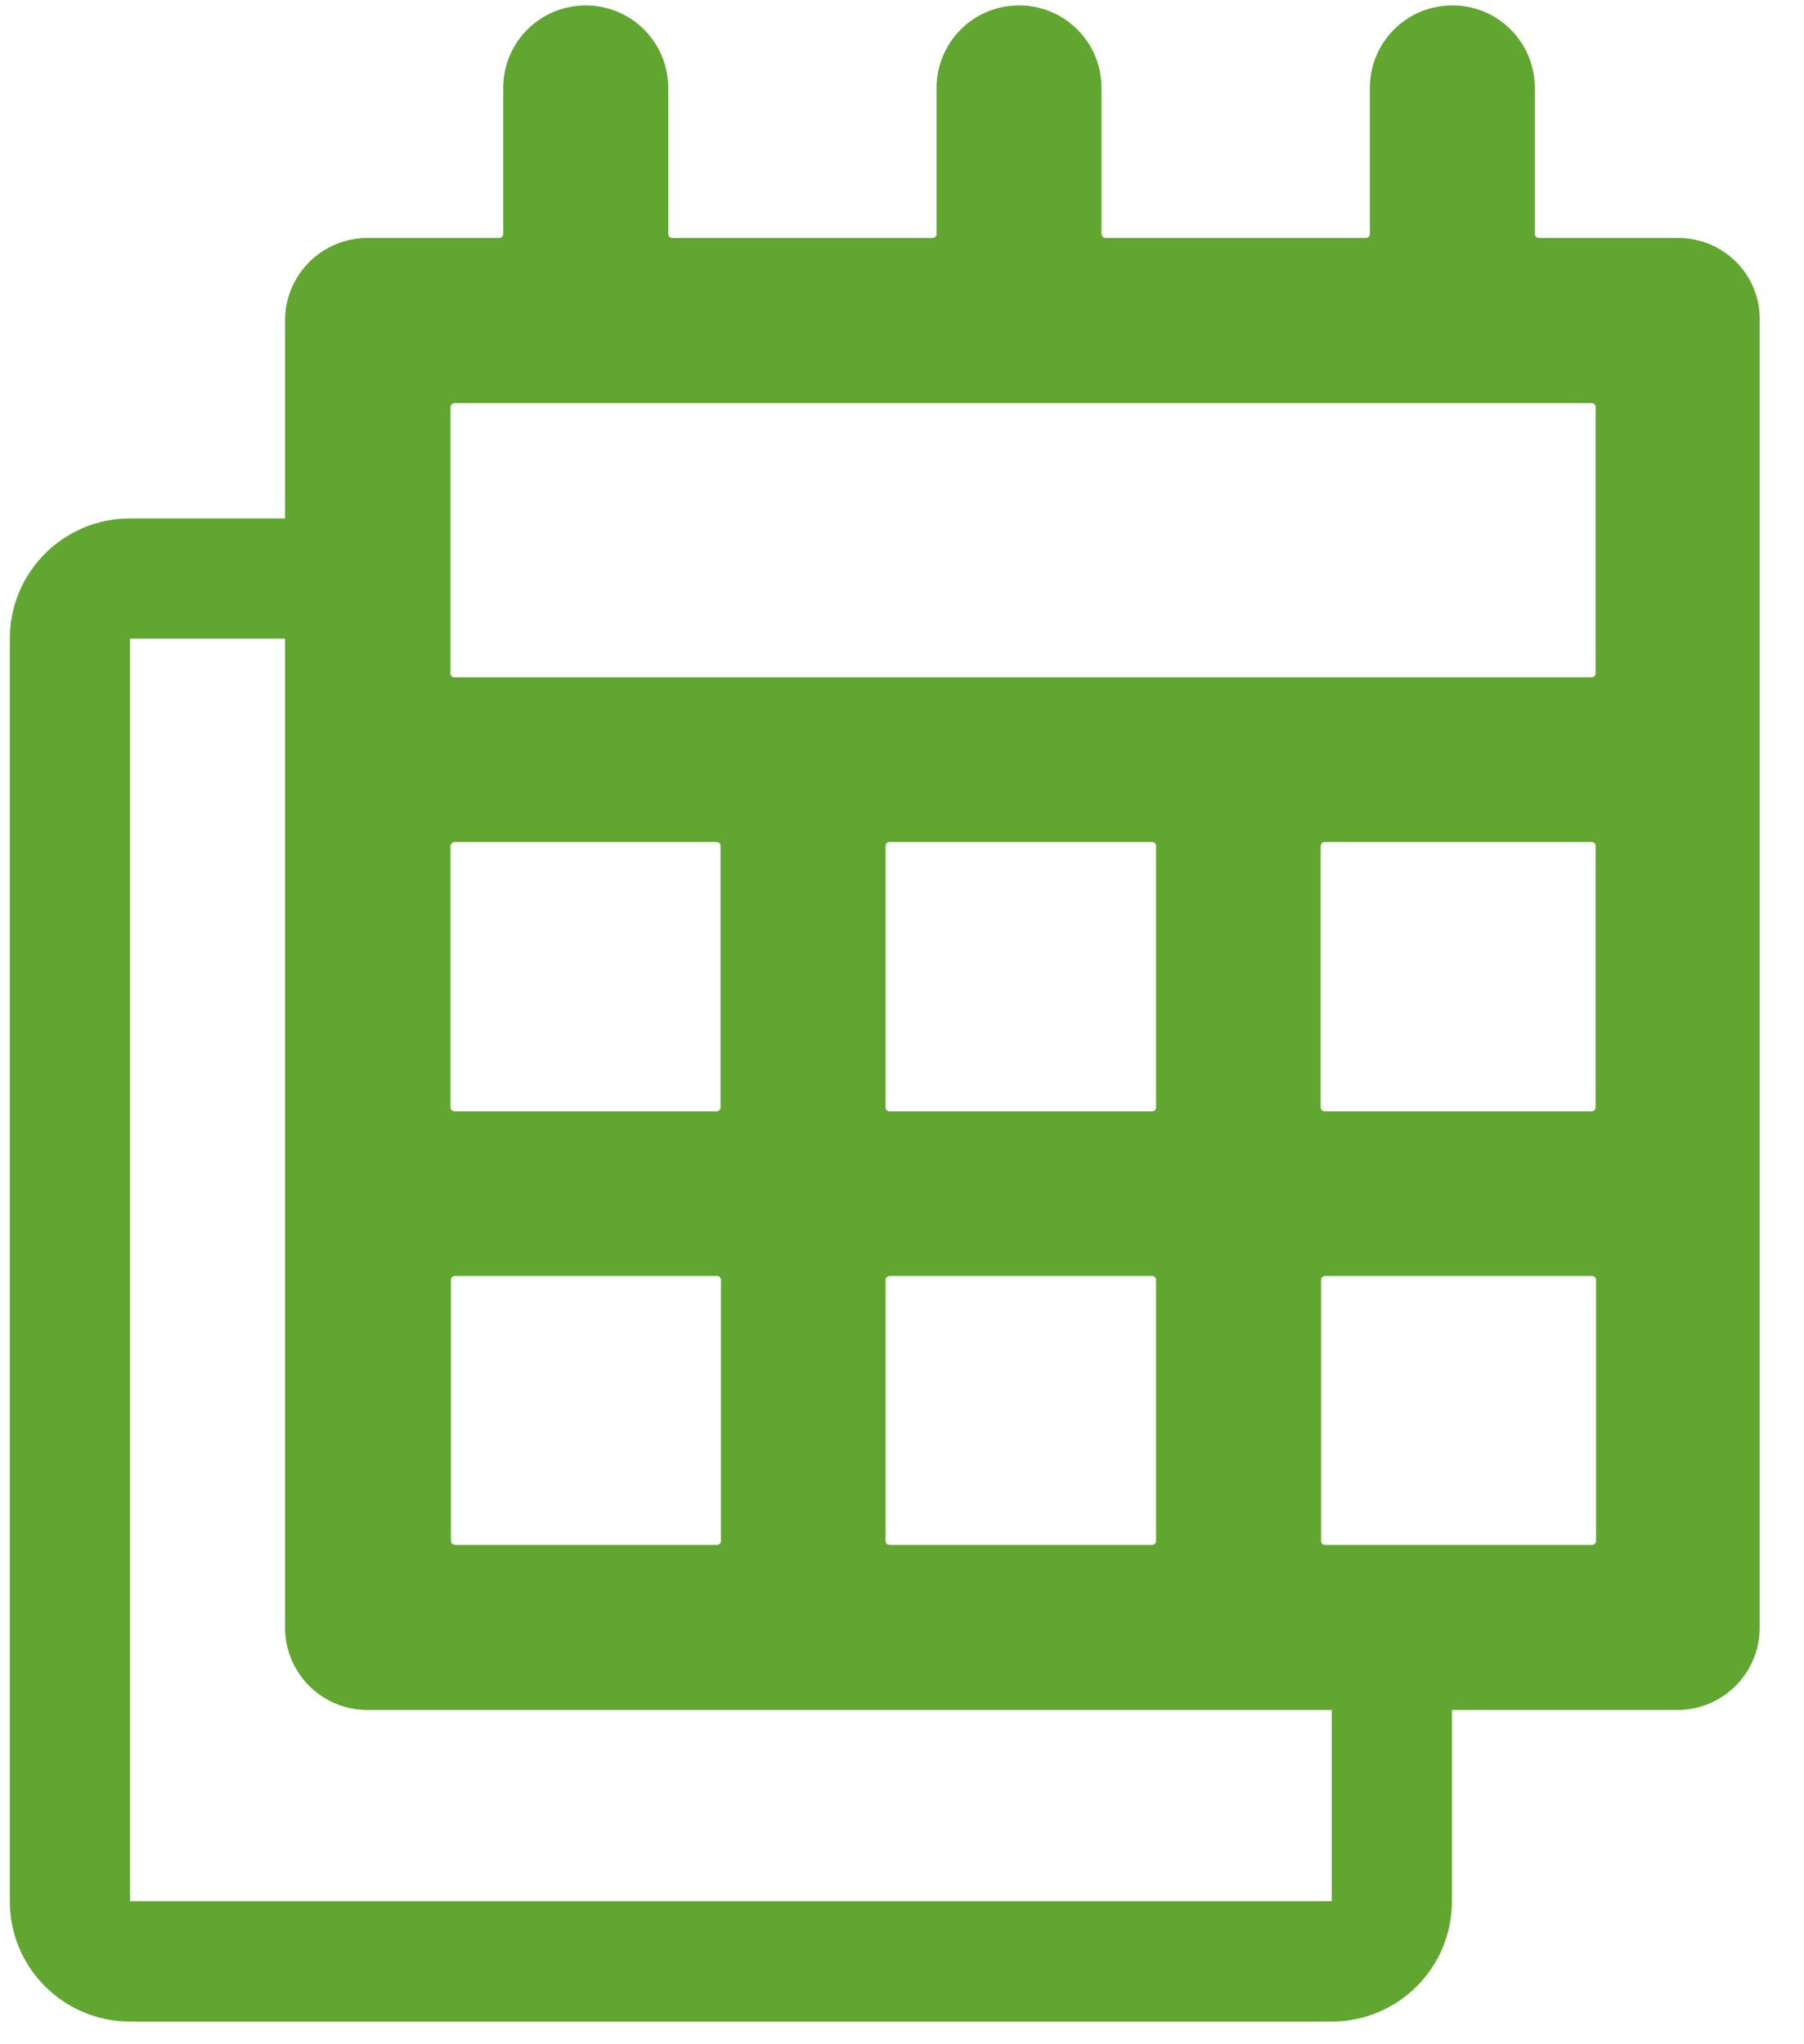
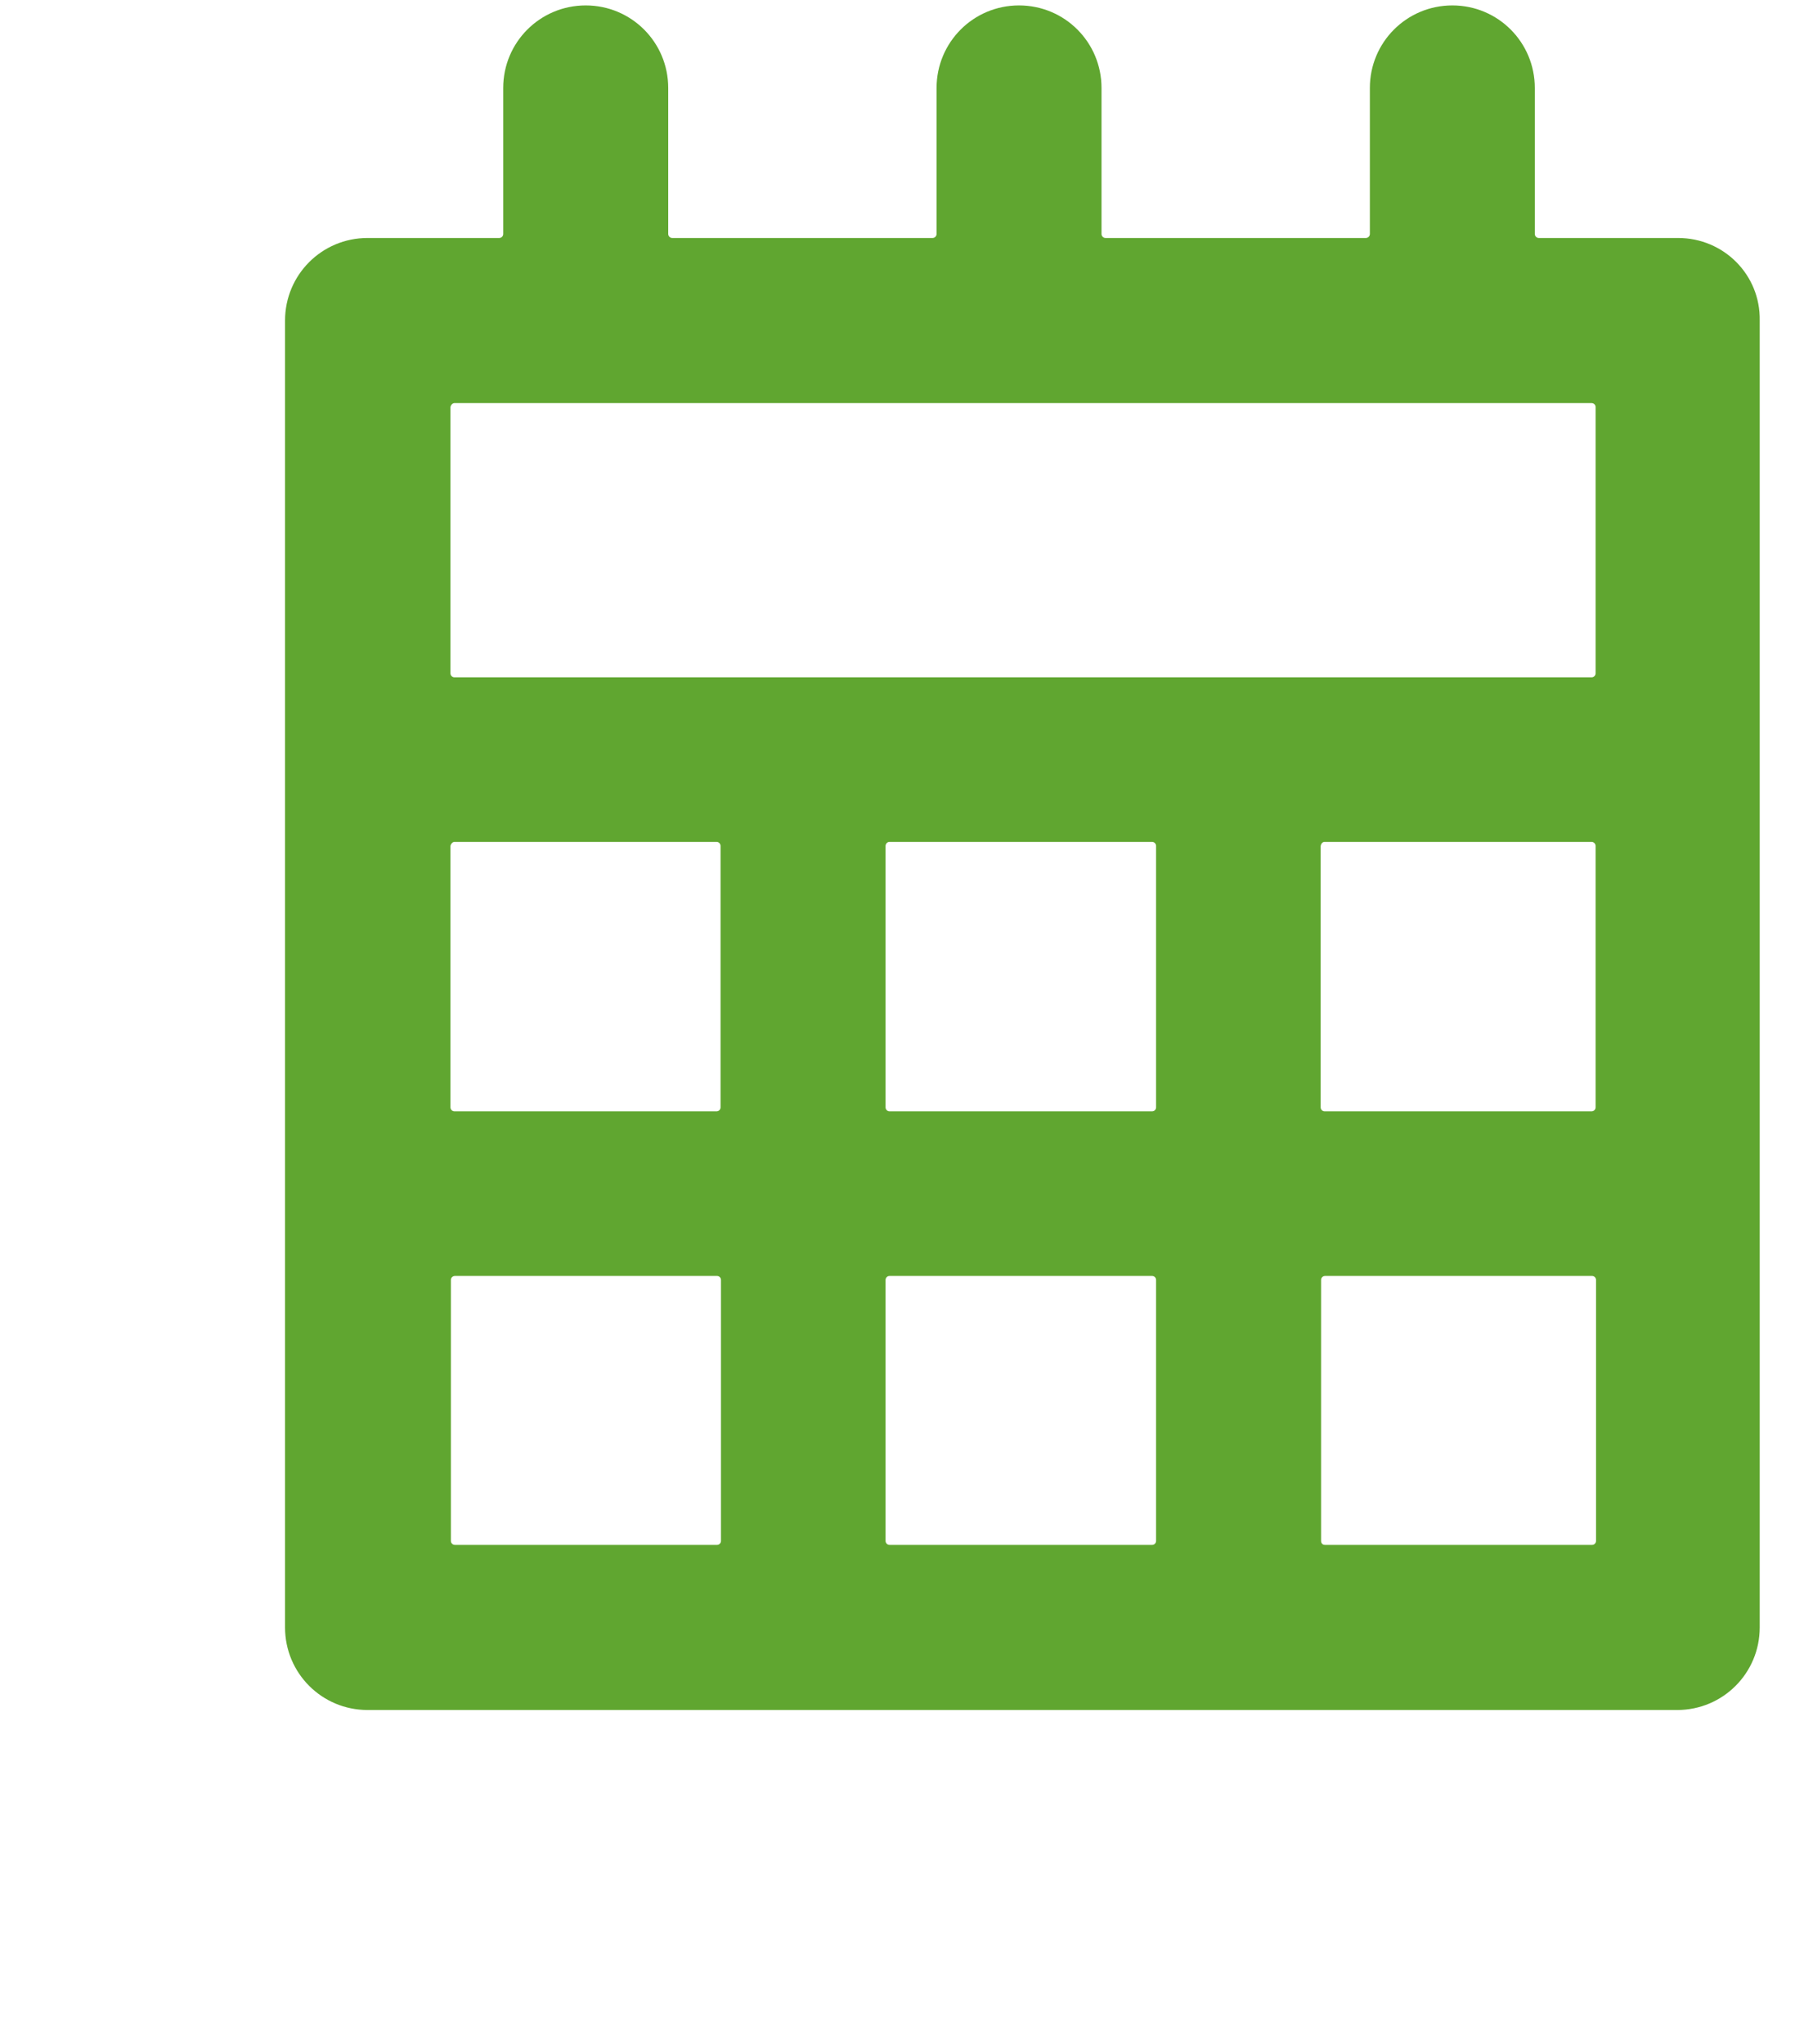
<svg xmlns="http://www.w3.org/2000/svg" width="100%" height="100%" viewBox="0 0 30 34" version="1.1" xml:space="preserve" style="fill-rule:evenodd;clip-rule:evenodd;stroke-linejoin:round;stroke-miterlimit:2;">
  <g id="Artboard1" transform="matrix(0.933,0,0,1.003,0.126,2.722)">
-     <rect x="-0.135" y="-2.714" width="31.576" height="33.708" style="fill:none;" />
    <g transform="matrix(1.071,0,0,0.997,1.499,-3.941)">
      <path d="M26.401,5.189L24.084,5.189C24.047,5.189 24.017,5.159 24.017,5.122L24.017,2.694C24.017,1.934 23.405,1.321 22.645,1.321C21.884,1.321 21.272,1.934 21.272,2.694L21.272,5.122C21.272,5.159 21.242,5.189 21.205,5.189L16.873,5.189C16.836,5.189 16.806,5.159 16.806,5.122L16.806,2.694C16.806,1.934 16.194,1.321 15.433,1.321C14.673,1.321 14.061,1.934 14.061,2.694L14.061,5.122C14.061,5.159 14.031,5.189 13.994,5.189L9.662,5.189C9.625,5.189 9.595,5.159 9.595,5.122L9.595,2.694C9.595,1.934 8.982,1.321 8.222,1.321C7.462,1.321 6.849,1.934 6.849,2.694L6.849,5.122C6.849,5.159 6.82,5.189 6.783,5.189L4.591,5.189C3.831,5.189 3.218,5.802 3.218,6.562L3.218,28.299C3.218,29.059 3.831,29.672 4.591,29.672L26.387,29.672C27.147,29.672 27.76,29.059 27.76,28.299L27.76,6.562C27.774,5.802 27.162,5.189 26.401,5.189ZM6.037,7.935L24.962,7.935C24.999,7.935 25.029,7.964 25.029,8.001L25.029,12.43C25.029,12.467 24.999,12.496 24.962,12.496L6.037,12.496C6.001,12.496 5.971,12.467 5.971,12.43L5.971,8.001C5.978,7.964 6.008,7.935 6.037,7.935ZM17.714,15.301L17.714,19.648C17.714,19.685 17.685,19.715 17.648,19.715L13.278,19.715C13.241,19.715 13.212,19.685 13.212,19.648L13.212,15.301C13.212,15.264 13.241,15.234 13.278,15.234L17.648,15.234C17.685,15.234 17.714,15.264 17.714,15.301ZM20.519,15.234L24.962,15.234C24.999,15.234 25.029,15.264 25.029,15.301L25.029,19.648C25.029,19.685 24.999,19.715 24.962,19.715L20.519,19.715C20.482,19.715 20.453,19.685 20.453,19.648L20.453,15.301C20.46,15.264 20.482,15.234 20.519,15.234ZM6.037,15.234L10.4,15.234C10.437,15.234 10.466,15.264 10.466,15.301L10.466,19.648C10.466,19.685 10.437,19.715 10.4,19.715L6.037,19.715C6.001,19.715 5.971,19.685 5.971,19.648L5.971,15.301C5.978,15.264 6.008,15.234 6.037,15.234ZM5.978,26.859L5.978,22.519C5.978,22.483 6.008,22.453 6.045,22.453L10.407,22.453C10.444,22.453 10.473,22.483 10.473,22.519L10.473,26.859C10.473,26.896 10.444,26.926 10.407,26.926L6.045,26.926C6.008,26.926 5.978,26.896 5.978,26.859ZM13.212,26.859L13.212,22.519C13.212,22.483 13.241,22.453 13.278,22.453L17.648,22.453C17.685,22.453 17.714,22.483 17.714,22.519L17.714,26.859C17.714,26.896 17.685,26.926 17.648,26.926L13.278,26.926C13.241,26.926 13.212,26.896 13.212,26.859ZM20.46,26.859L20.46,22.519C20.46,22.483 20.489,22.453 20.526,22.453L24.97,22.453C25.007,22.453 25.036,22.483 25.036,22.519L25.036,26.859C25.036,26.896 25.007,26.926 24.97,26.926L20.526,26.926C20.482,26.926 20.46,26.896 20.46,26.859Z" style="fill:rgb(96,166,48);fill-rule:nonzero;" />
    </g>
    <g transform="matrix(1.071,0,0,0.997,0.04,5.883)">
-       <path d="M2,2L2,23L22,23L22,19.806L24,19.806L24,23C24,24.105 23.105,25 22,25L2,25C0.895,25 -0,24.105 -0,23L-0,2C-0,0.895 0.895,0 2,0L4.588,-0L4.588,2L2,2Z" style="fill:rgb(96,166,48);" />
-     </g>
+       </g>
  </g>
</svg>